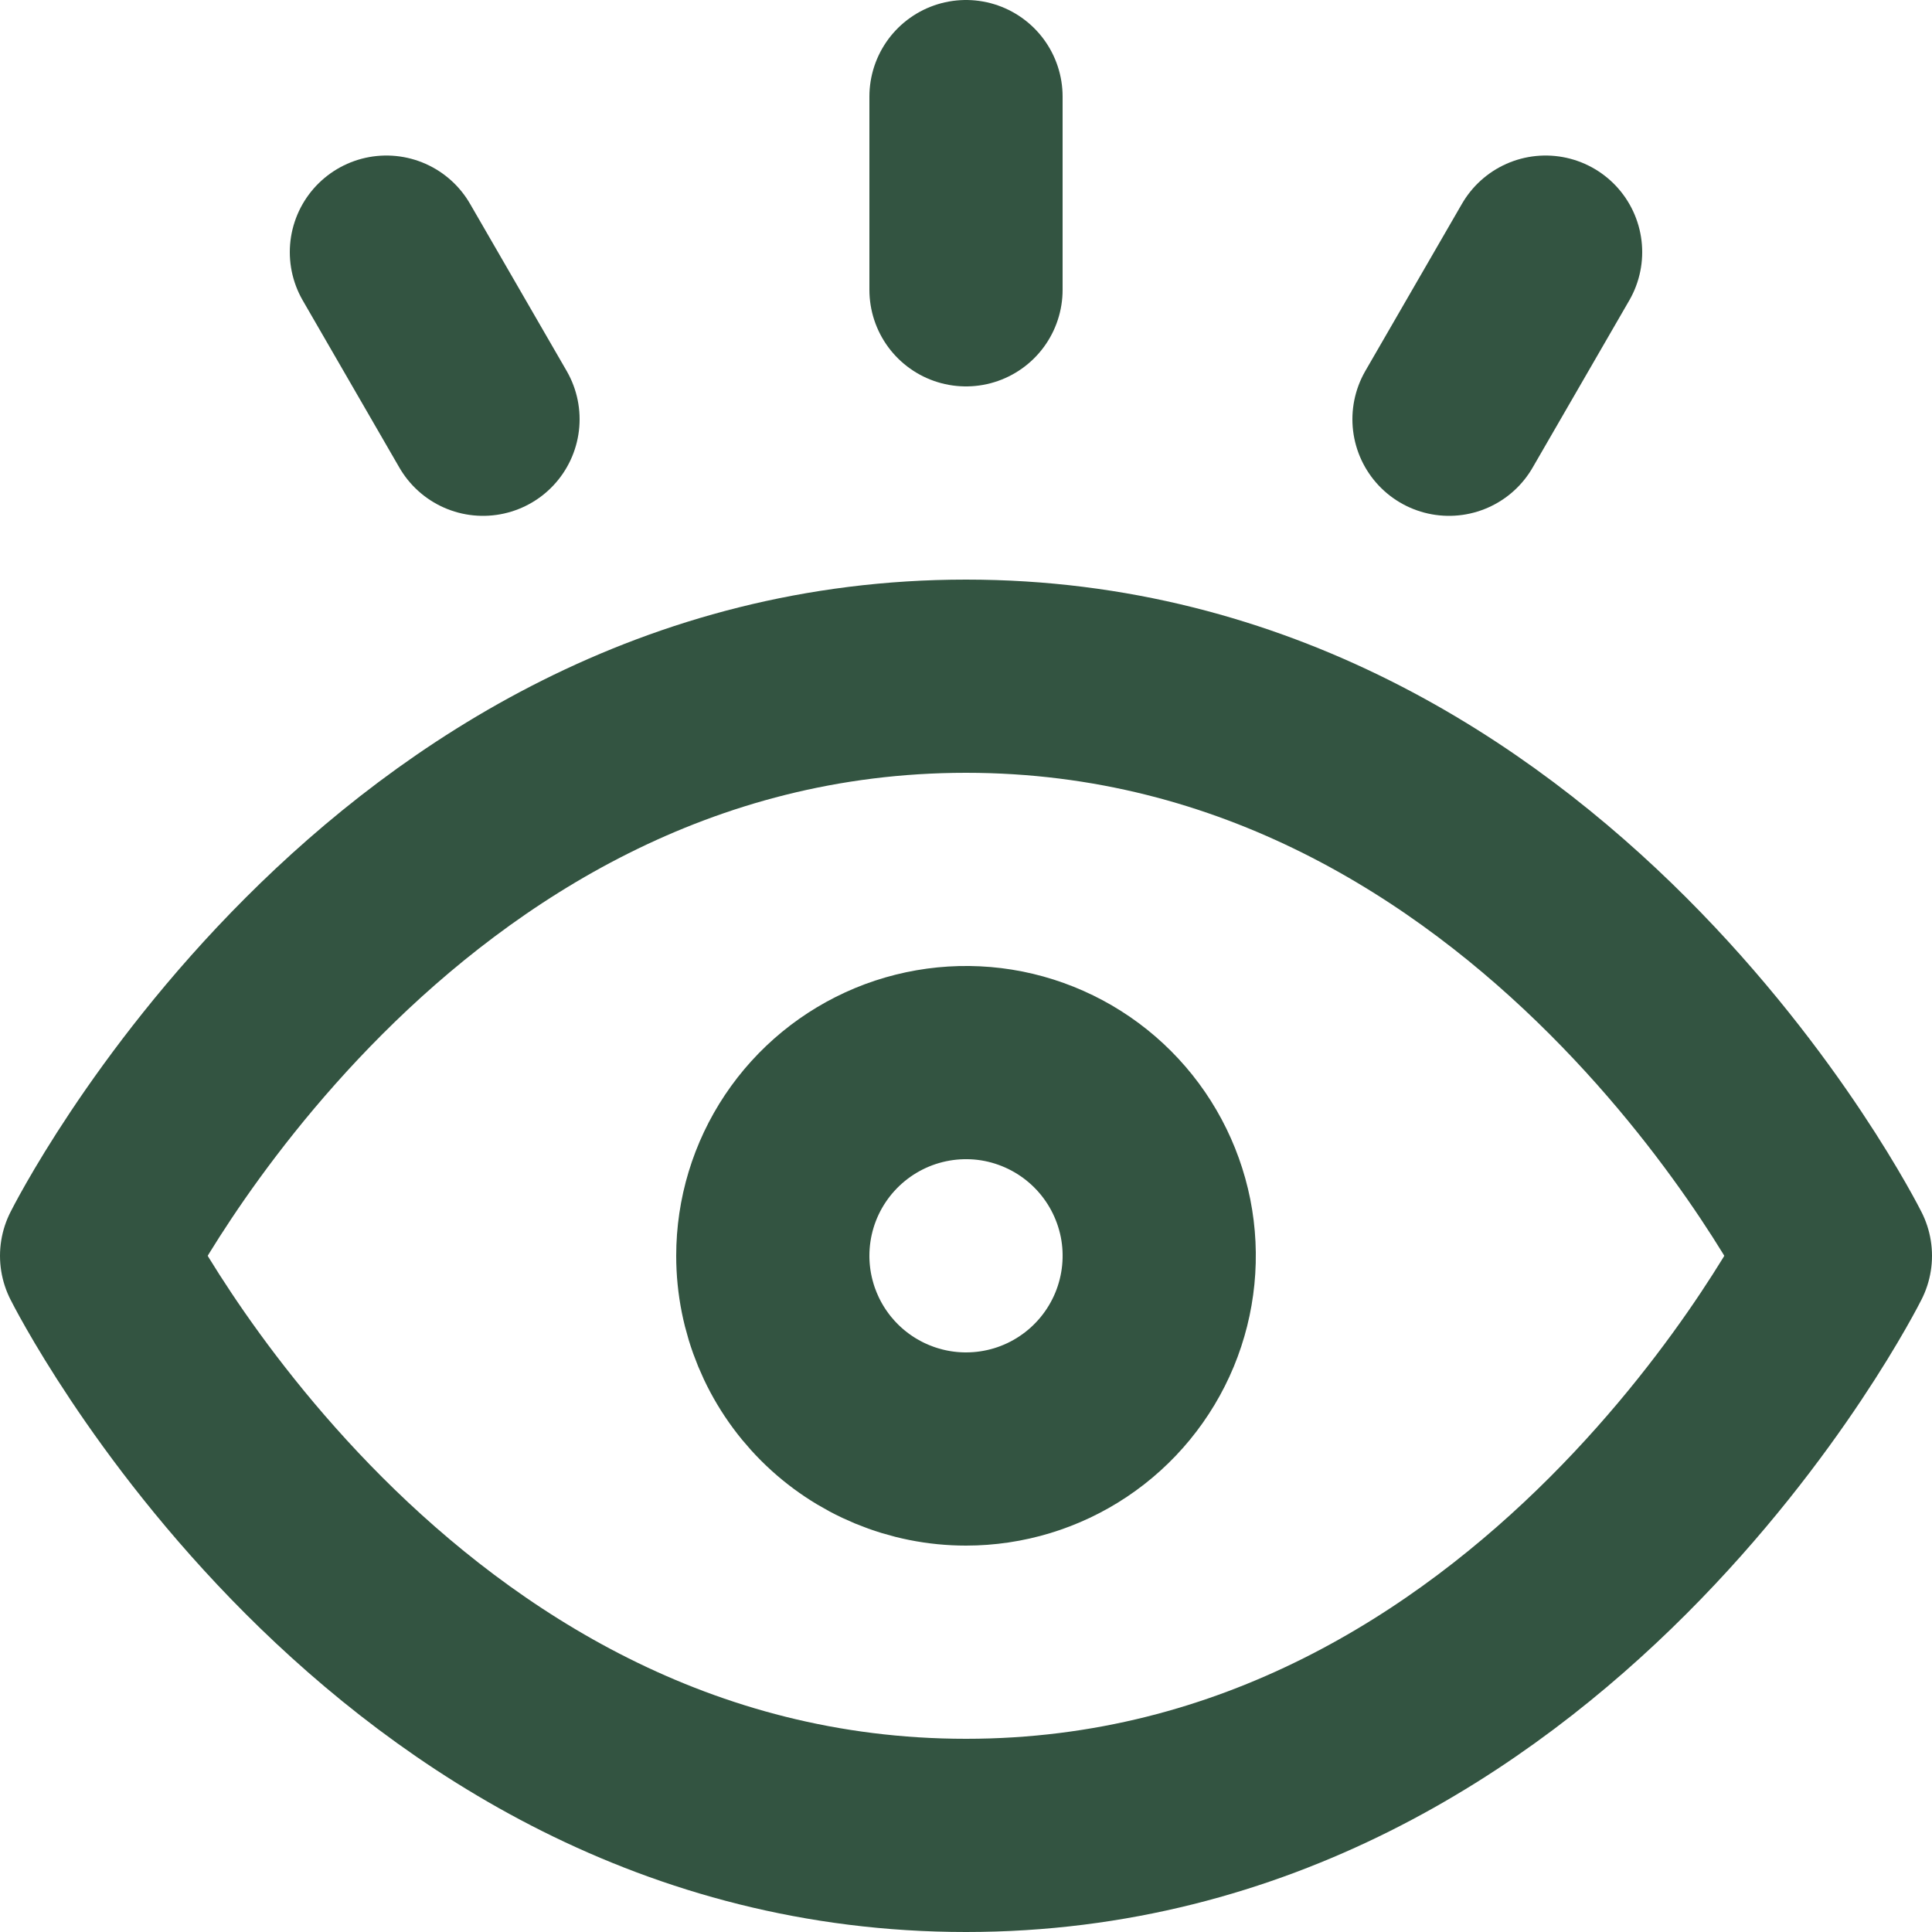
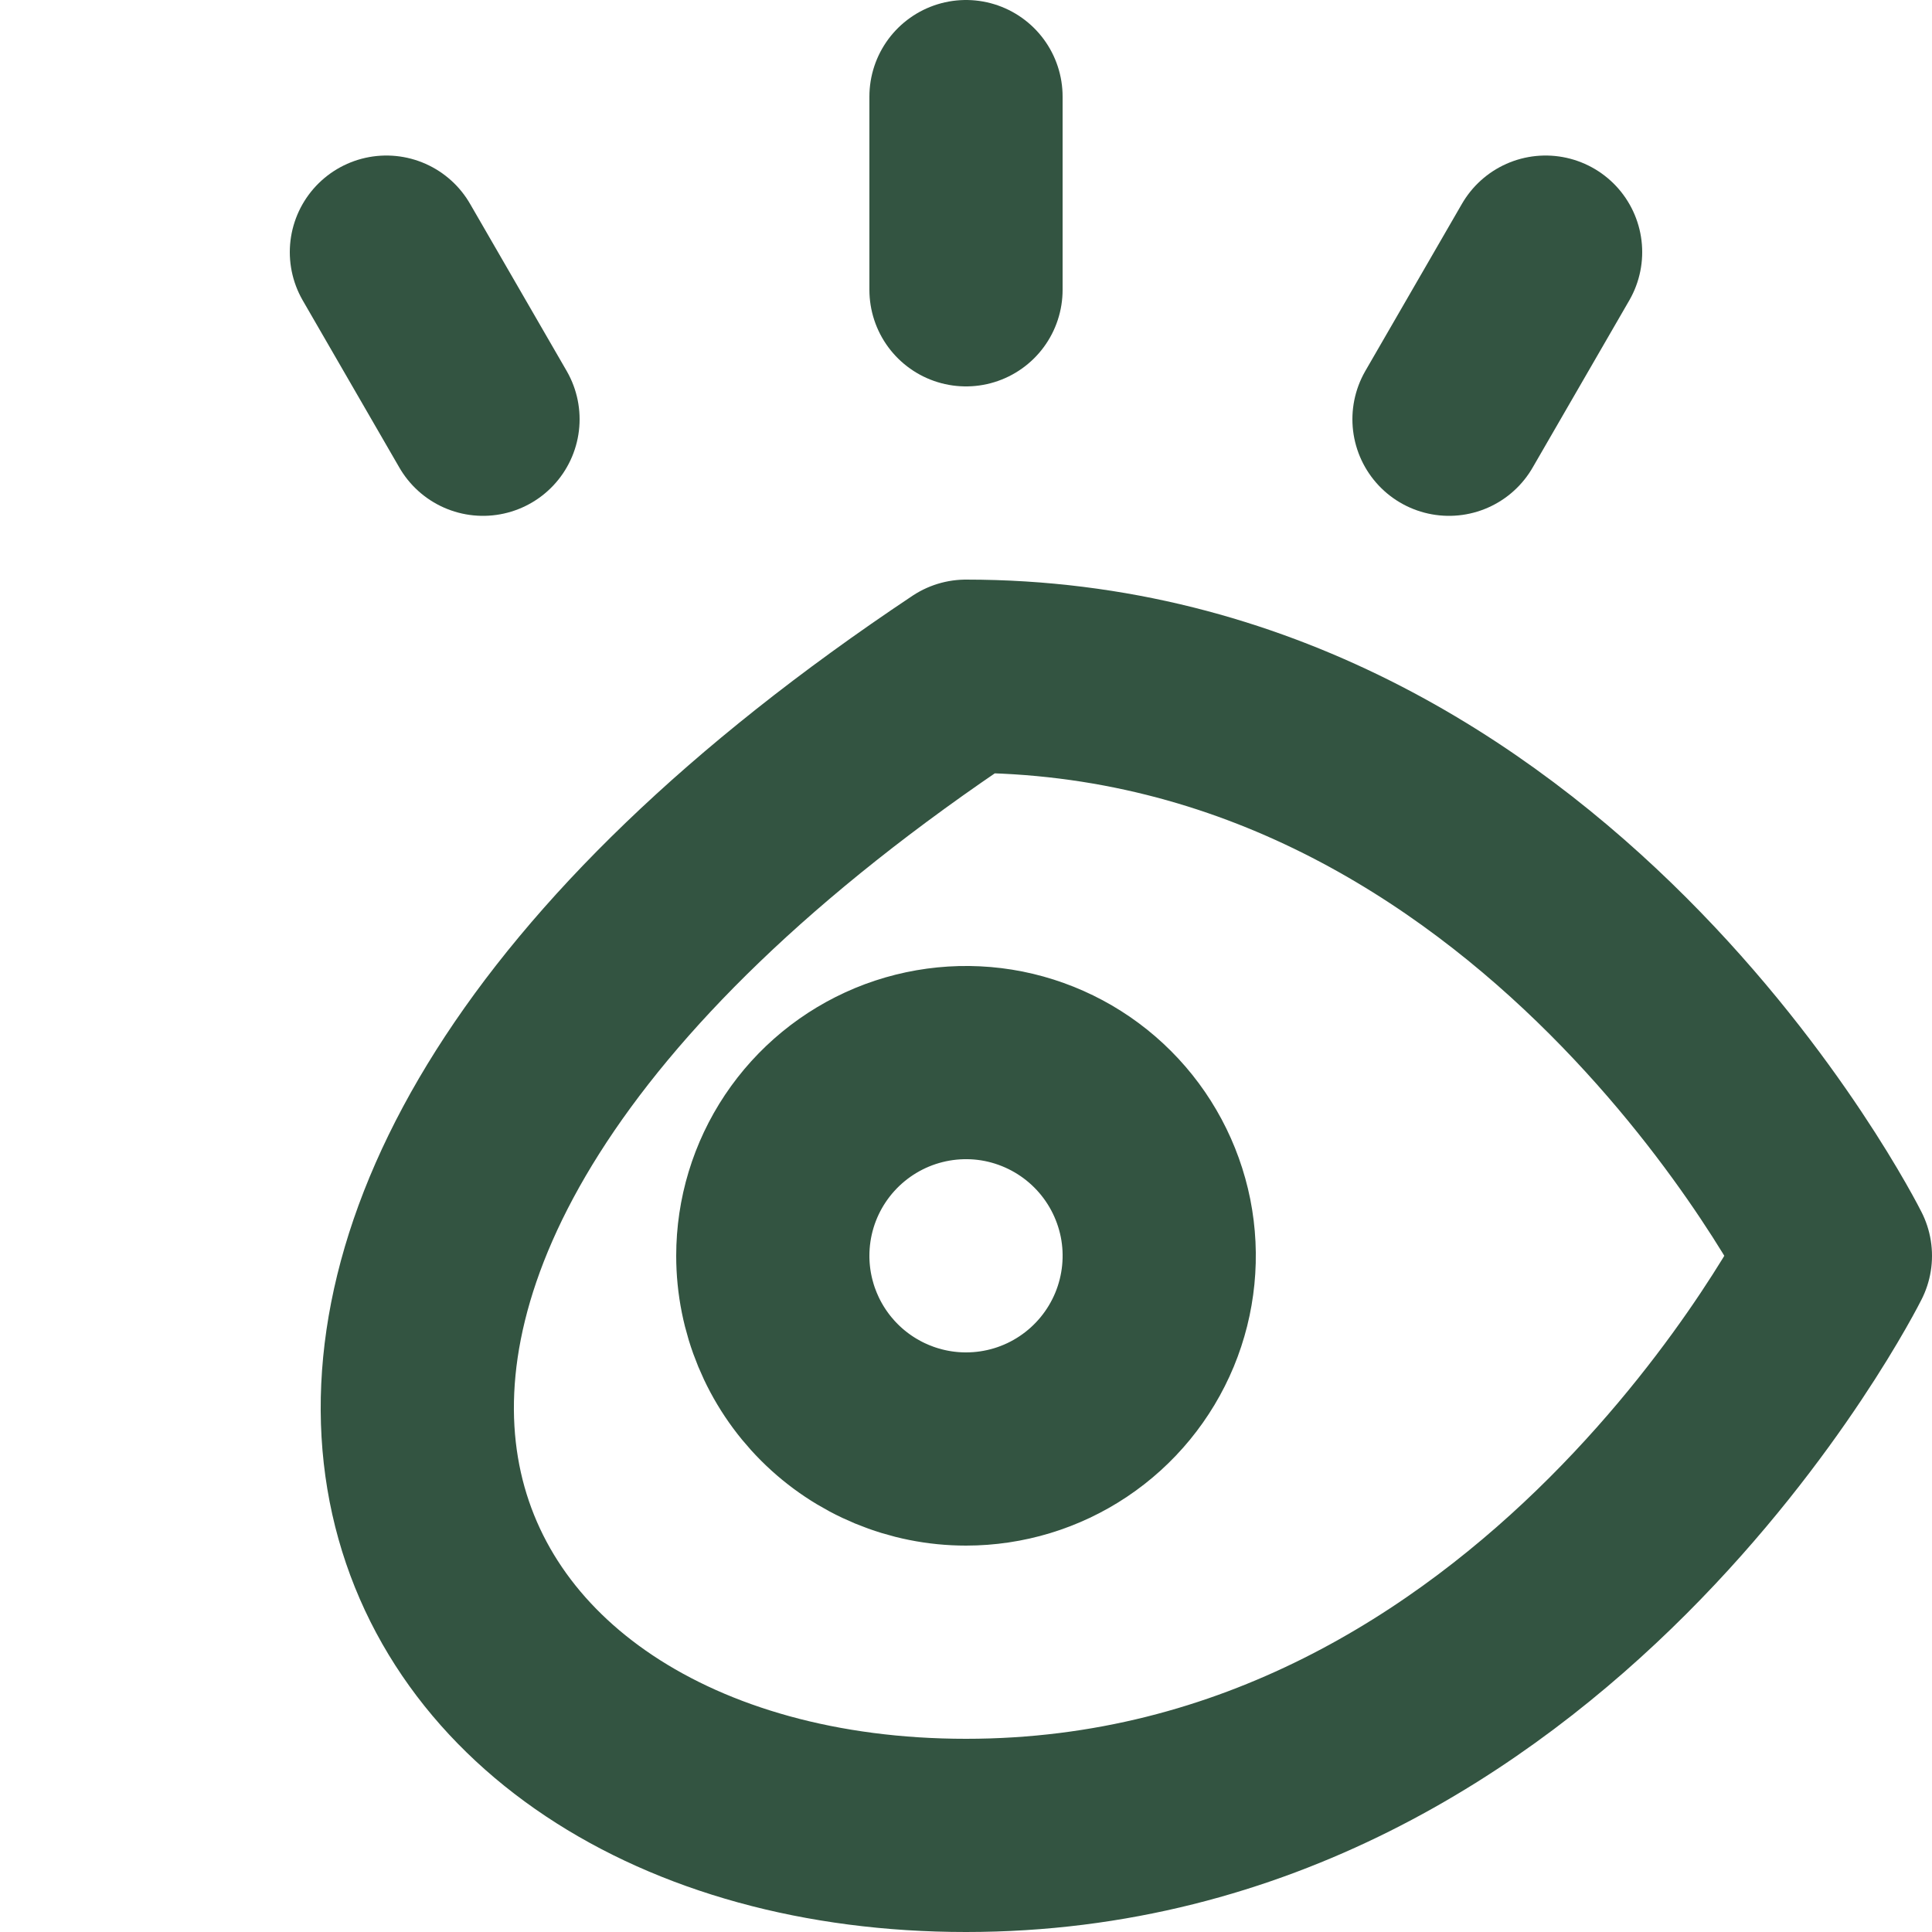
<svg xmlns="http://www.w3.org/2000/svg" width="20" height="20" viewBox="0 0 20 20" fill="none">
-   <path d="M10 1V3M4 2.61L5 4.34M16 2.61L15 4.34M8 13C8 12.604 8.117 12.218 8.337 11.889C8.557 11.56 8.869 11.304 9.235 11.152C9.6 11.001 10.002 10.961 10.39 11.038C10.778 11.116 11.134 11.306 11.414 11.586C11.694 11.866 11.884 12.222 11.962 12.61C12.039 12.998 11.999 13.4 11.848 13.765C11.696 14.131 11.44 14.443 11.111 14.663C10.782 14.883 10.396 15 10 15C9.47 15 8.961 14.789 8.586 14.414C8.211 14.039 8 13.53 8 13ZM10 7C4 7 1 13 1 13C1 13 4 19 10 19C16 19 19 13 19 13C19 13 16 7 10 7Z" stroke="#335441" stroke-width="2" stroke-linecap="round" stroke-linejoin="round" />
+   <path d="M10 1V3M4 2.61L5 4.34M16 2.61L15 4.34M8 13C8 12.604 8.117 12.218 8.337 11.889C8.557 11.56 8.869 11.304 9.235 11.152C9.6 11.001 10.002 10.961 10.39 11.038C10.778 11.116 11.134 11.306 11.414 11.586C11.694 11.866 11.884 12.222 11.962 12.61C12.039 12.998 11.999 13.4 11.848 13.765C11.696 14.131 11.44 14.443 11.111 14.663C10.782 14.883 10.396 15 10 15C9.47 15 8.961 14.789 8.586 14.414C8.211 14.039 8 13.53 8 13ZM10 7C1 13 4 19 10 19C16 19 19 13 19 13C19 13 16 7 10 7Z" stroke="#335441" stroke-width="2" stroke-linecap="round" stroke-linejoin="round" />
</svg>